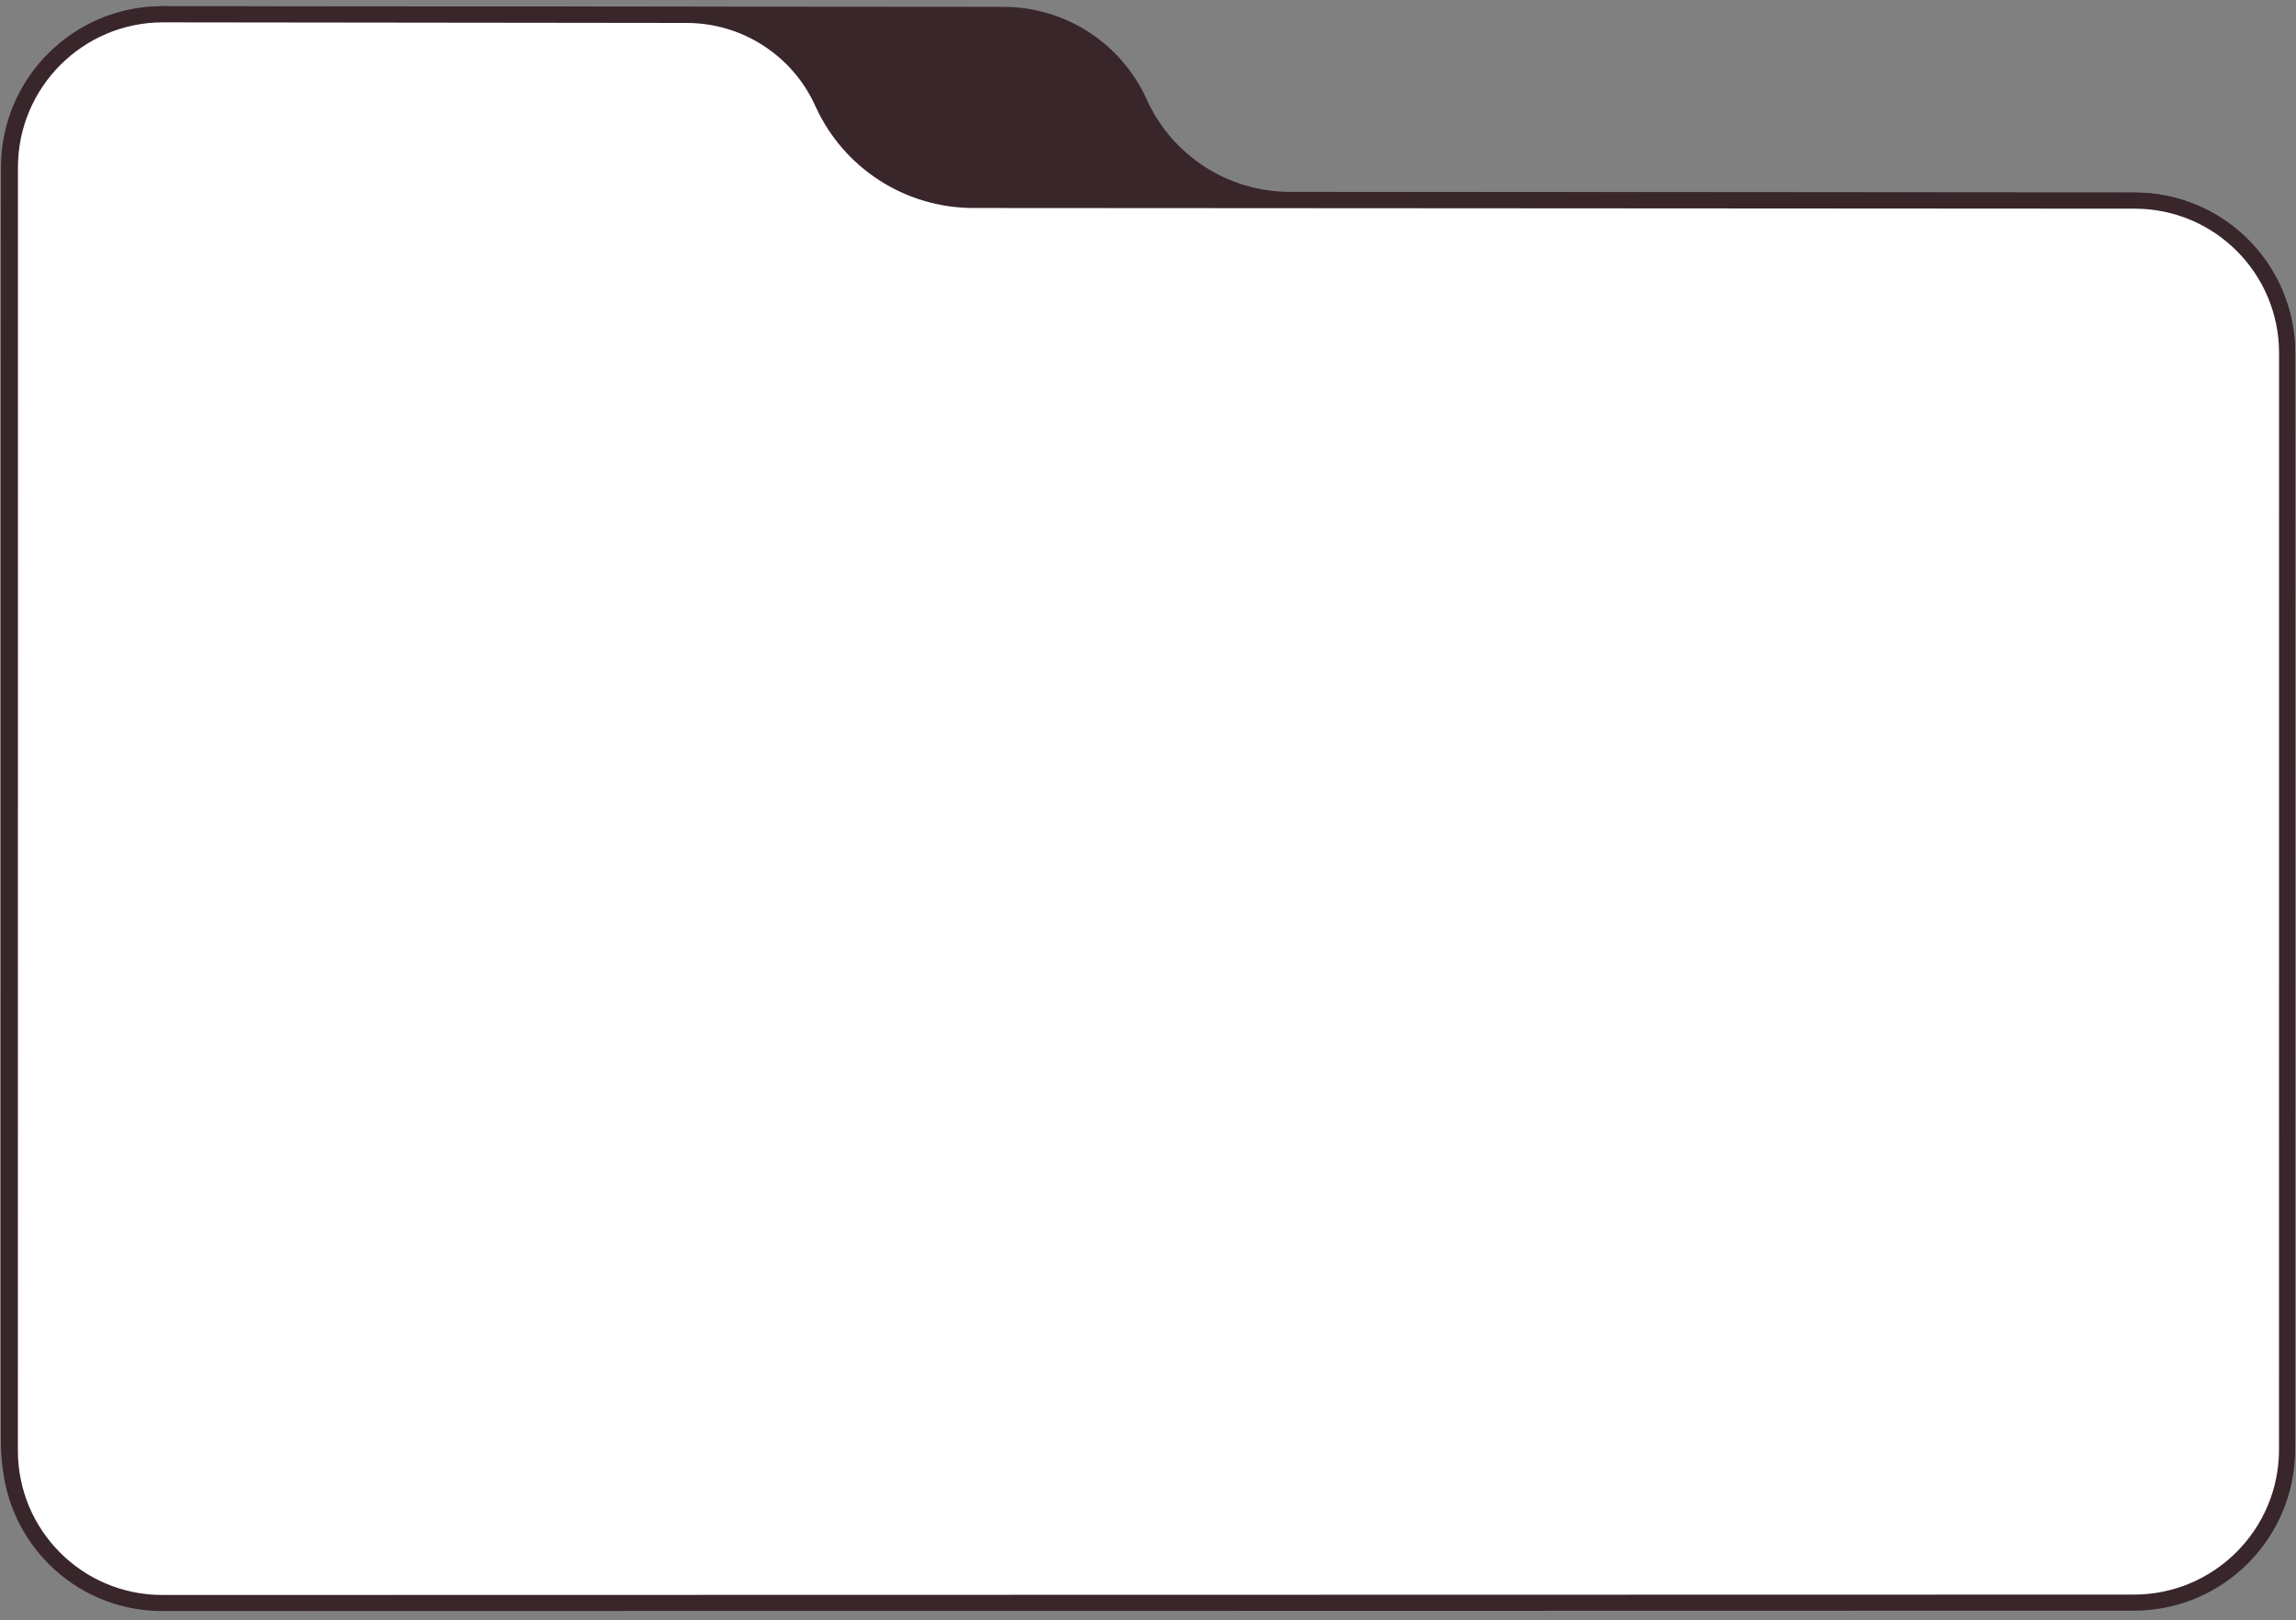
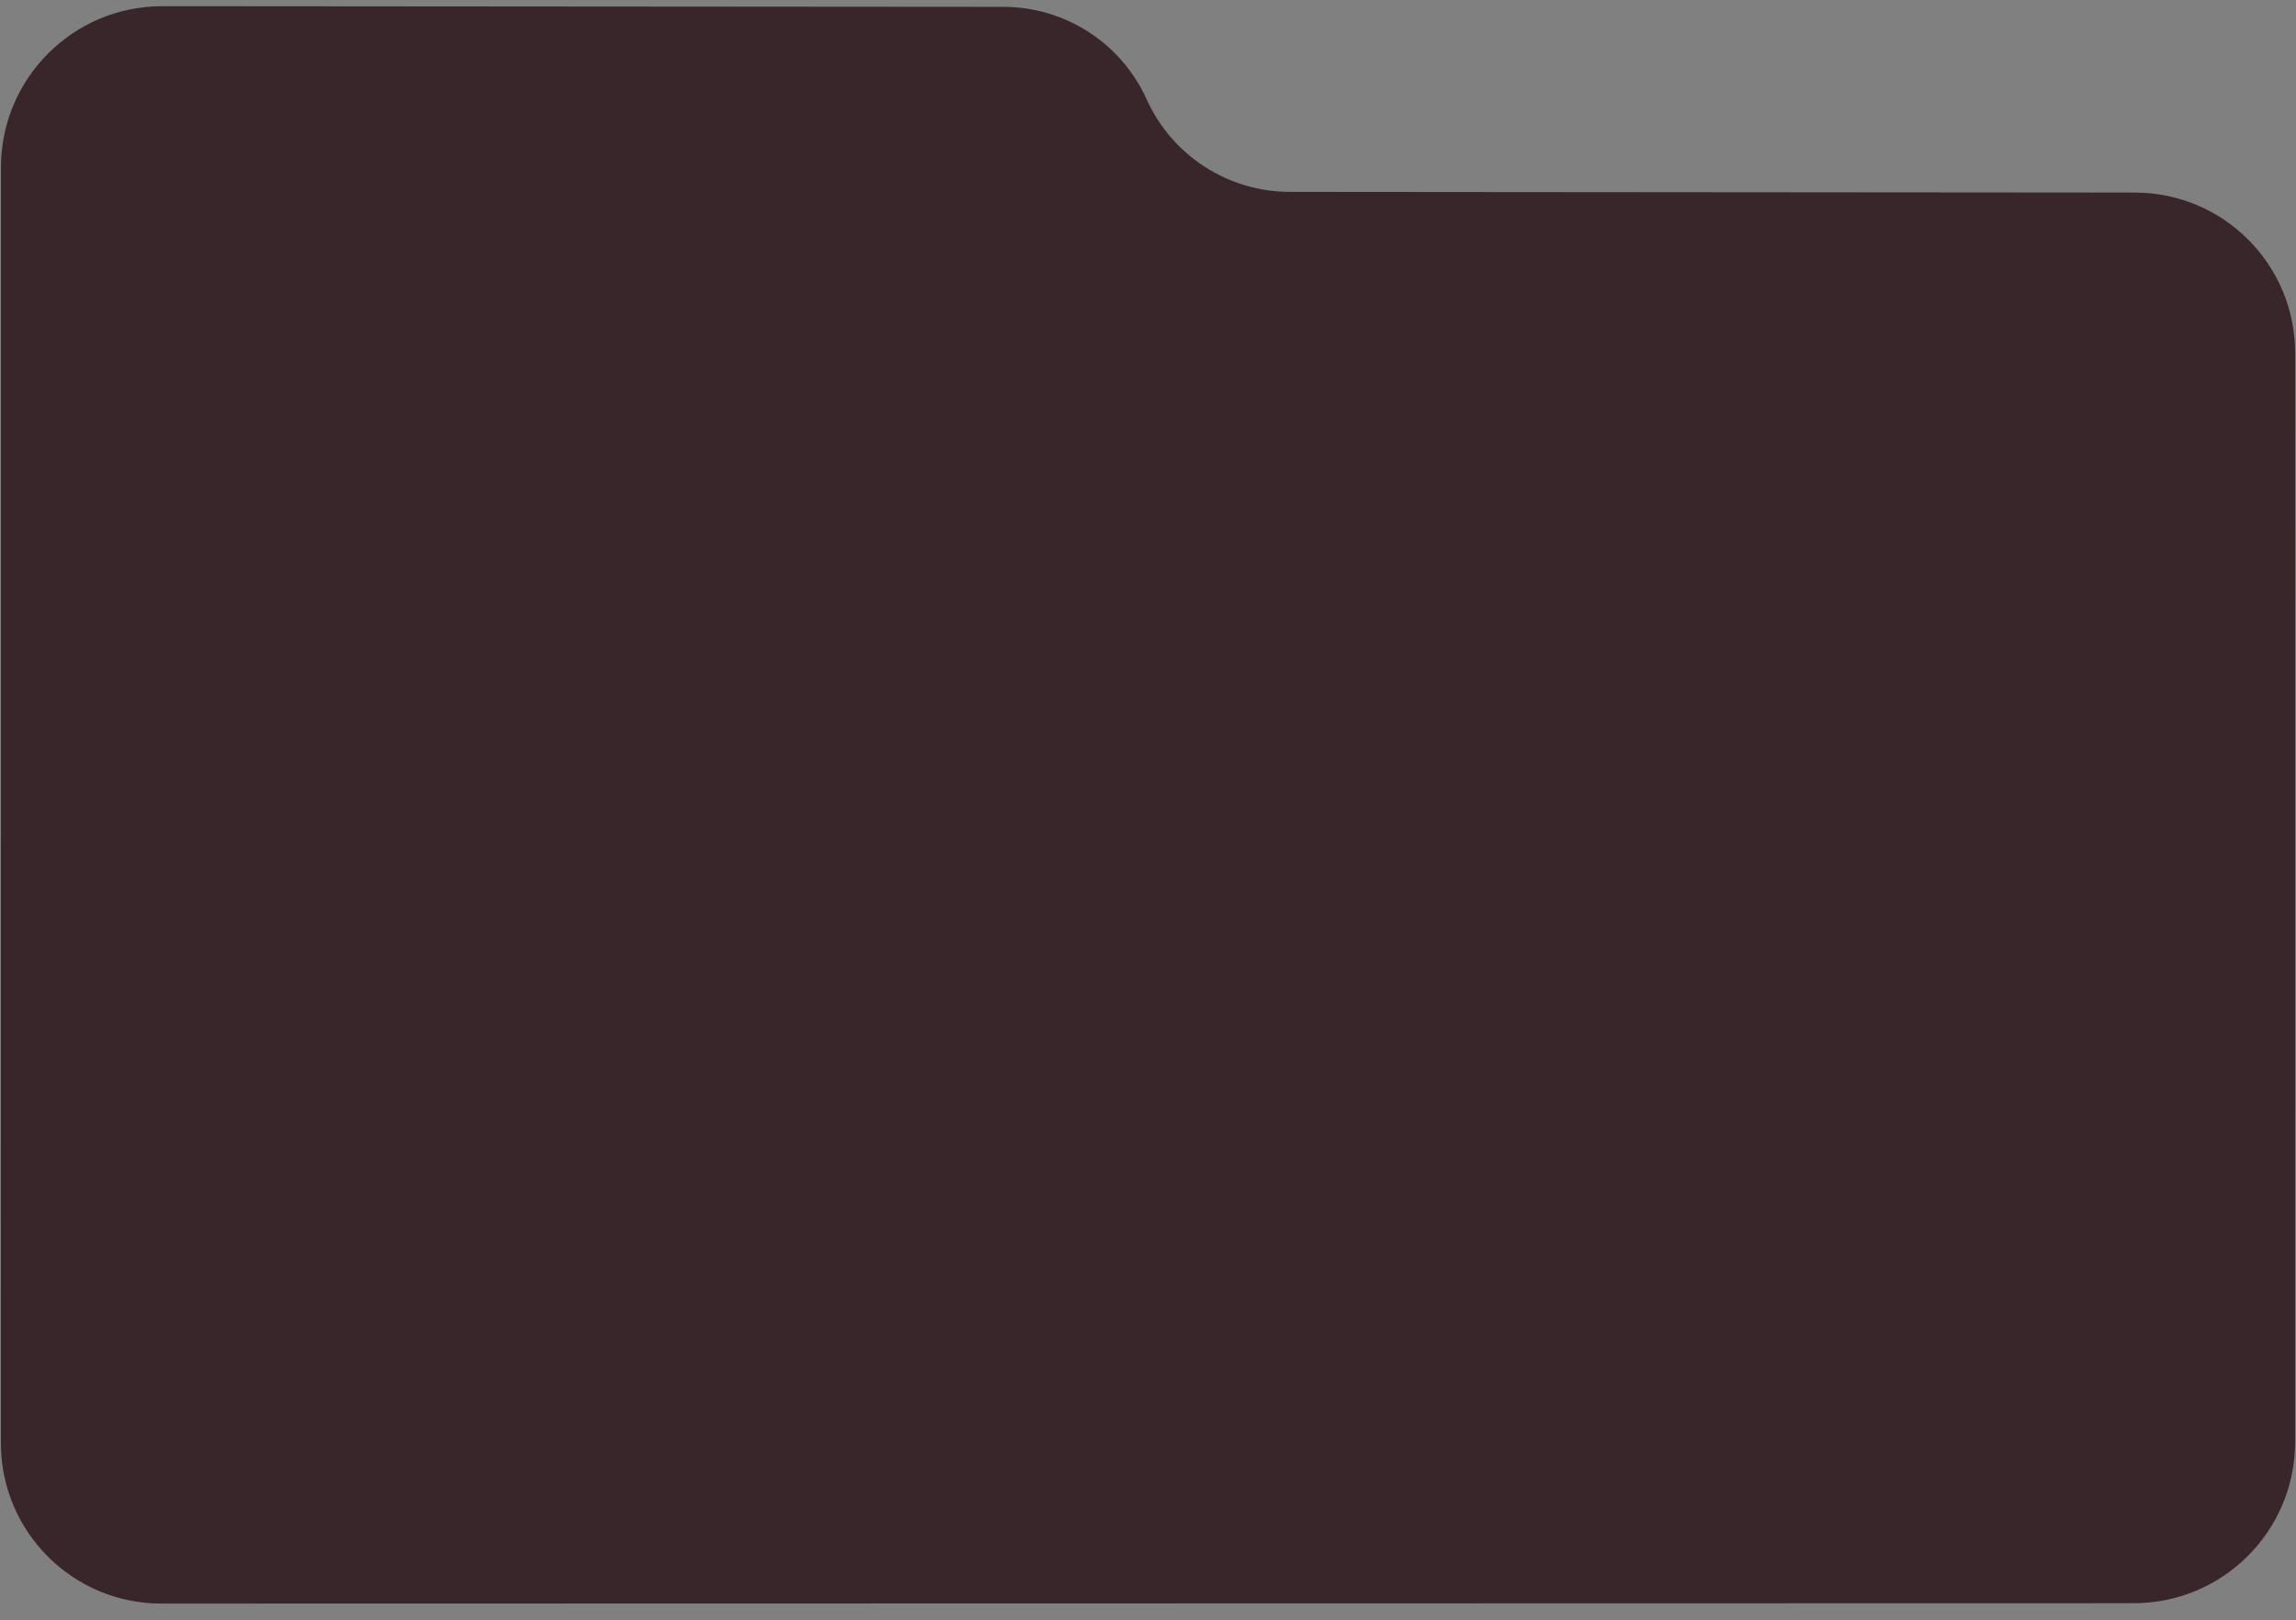
<svg xmlns="http://www.w3.org/2000/svg" width="571" height="403" viewBox="0 0 571 403" fill="none">
  <rect x="0" y="0" width="571" height="403" fill="#808080" stroke="none" />
  <path d="M0.738 41.626L0.723 358.895C0.722 380.682 18.362 398.318 40.148 398.314L530.701 398.216C552.545 398.211 570.275 380.479 570.276 358.635L570.288 87.808C570.289 66.037 552.674 48.407 530.903 48.389L320.794 48.218C305.225 48.206 291.117 39.096 284.712 24.918C278.468 11.097 264.715 2.216 249.537 2.204L40.35 2.044C18.492 2.028 0.739 19.767 0.738 41.626Z" fill="#38262A" stroke="#38262A" />
-   <path d="M2.462 41.637L2.448 360.752C2.447 381.712 19.416 398.679 40.376 398.674L530.704 398.577C551.718 398.573 568.775 381.513 568.776 360.499L568.788 87.82C568.789 66.873 551.838 49.911 530.891 49.898L242.048 49.728C225.886 49.718 211.242 40.263 204.596 25.545C198.598 12.263 185.386 3.727 170.801 3.71L40.586 3.559C19.552 3.535 2.463 20.603 2.462 41.637Z" fill="white" stroke="#38262A" stroke-width="4" />
</svg>